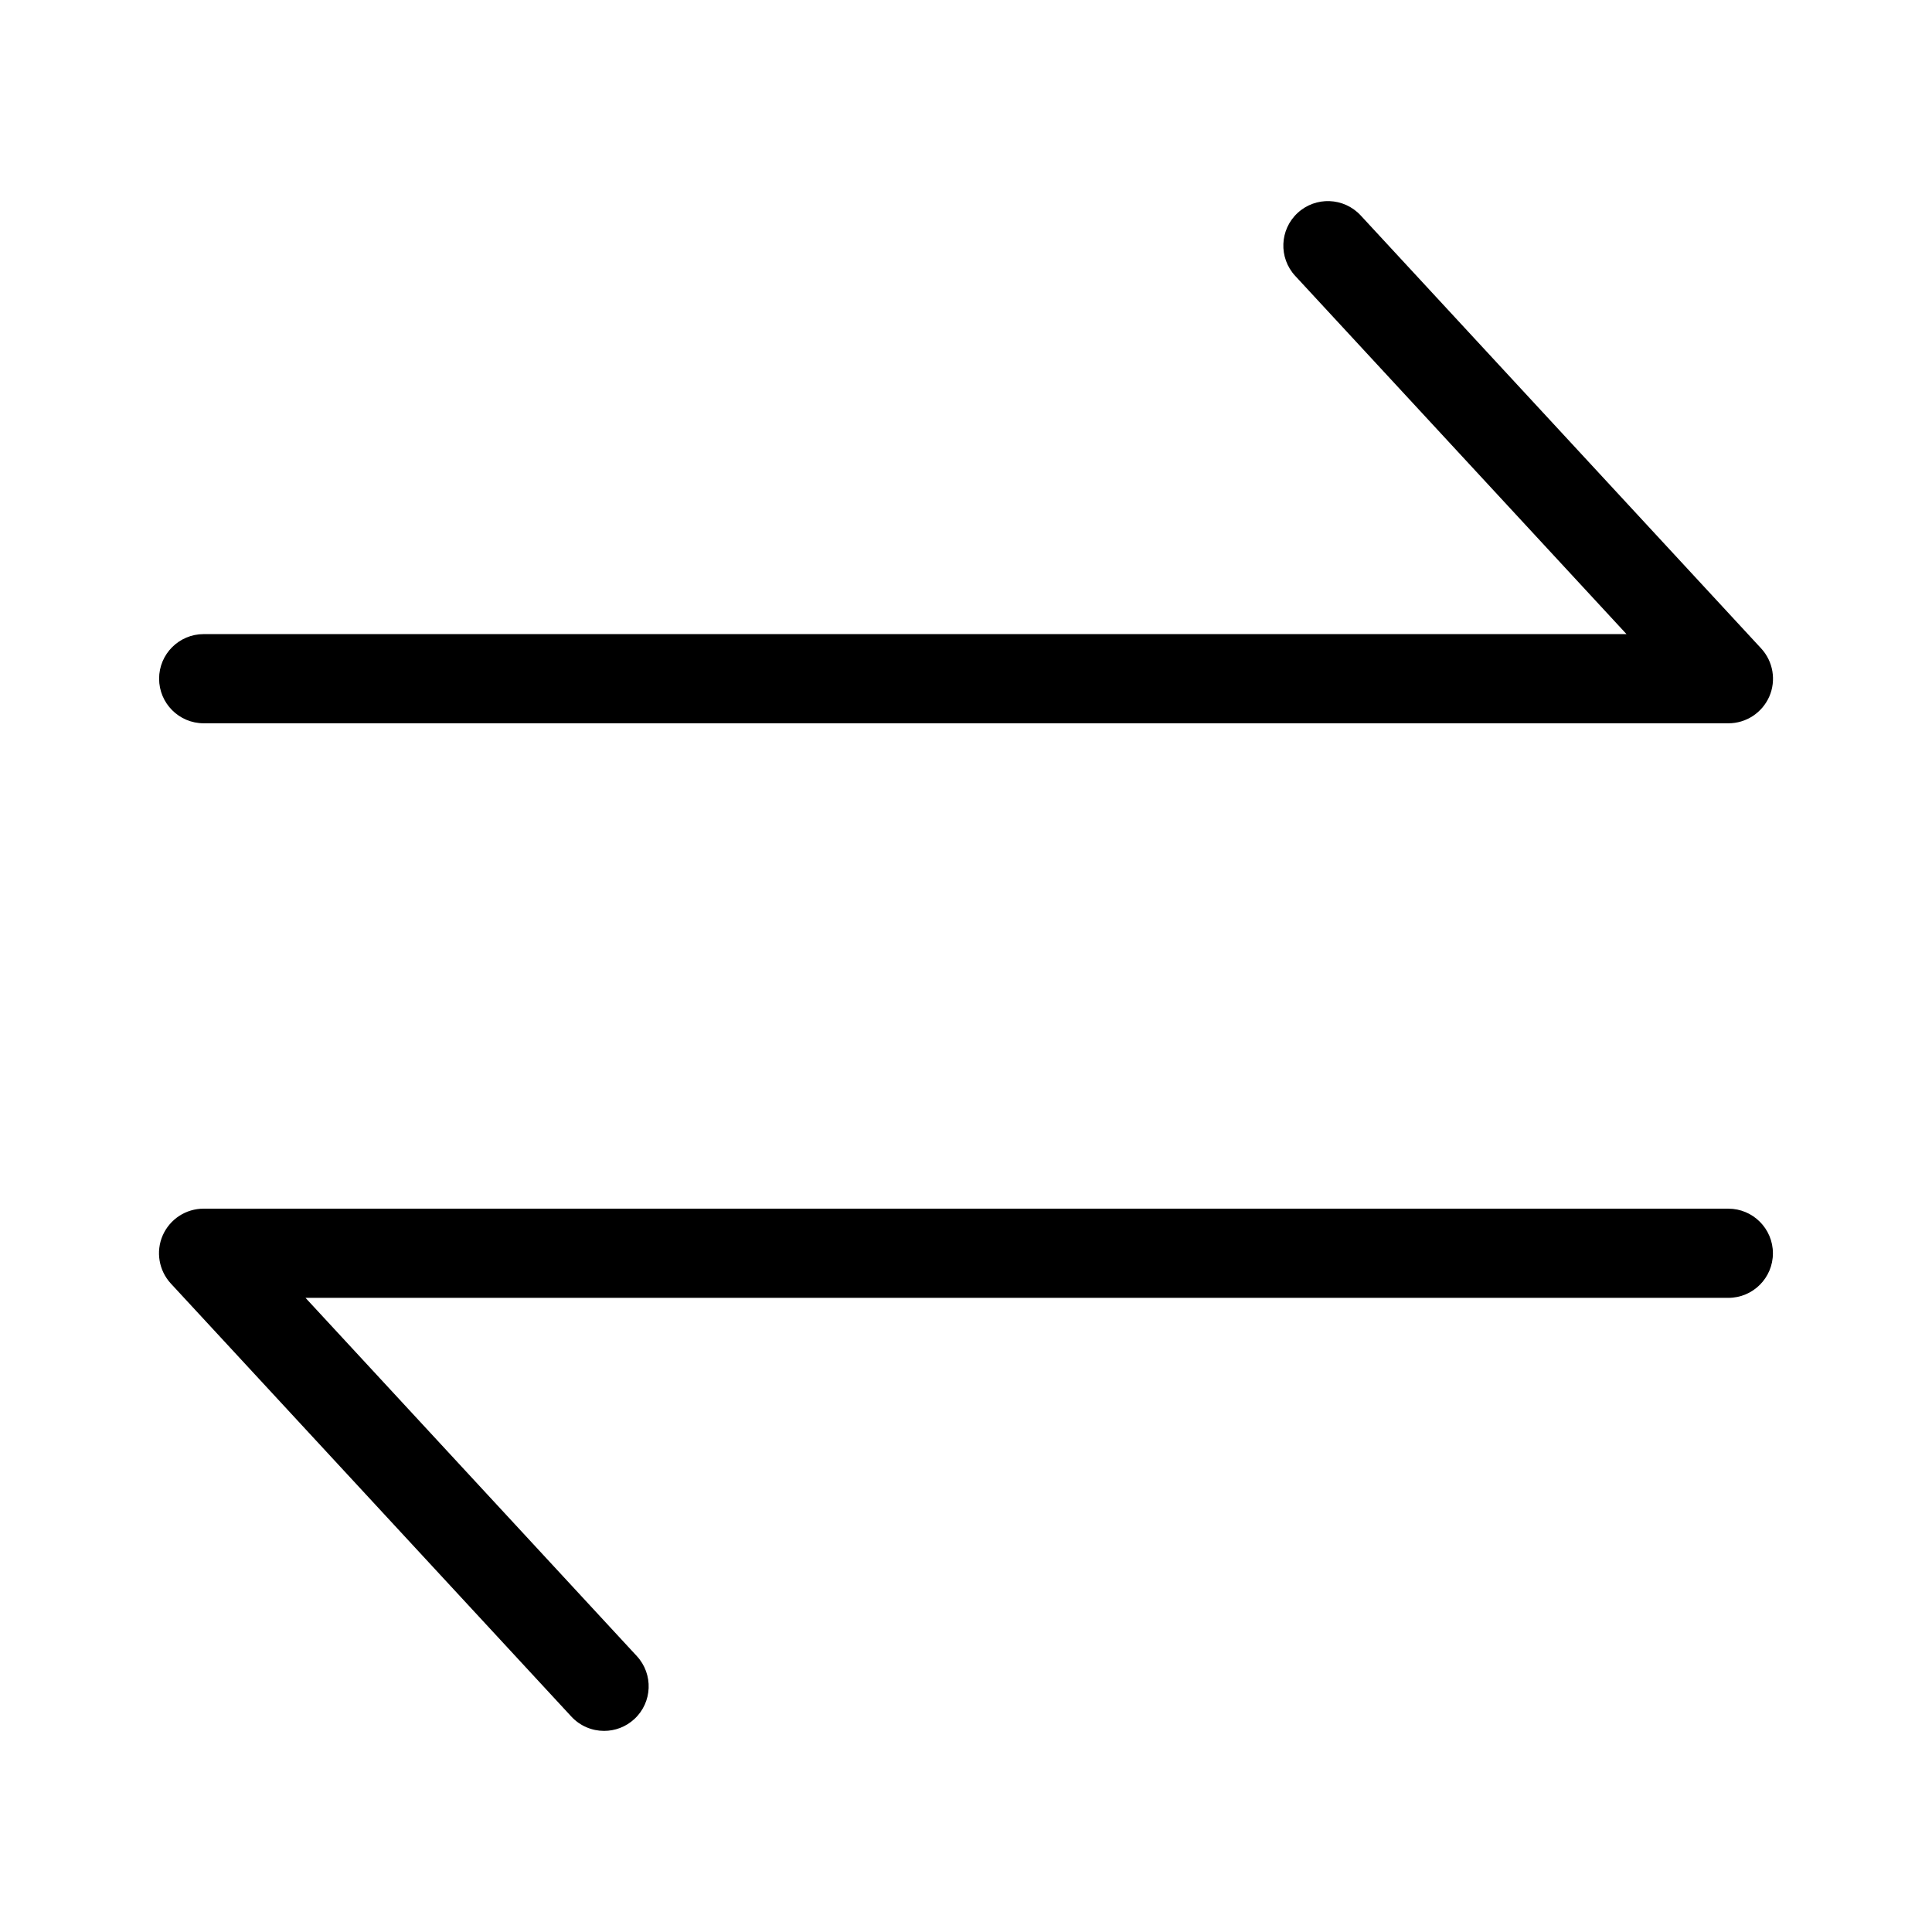
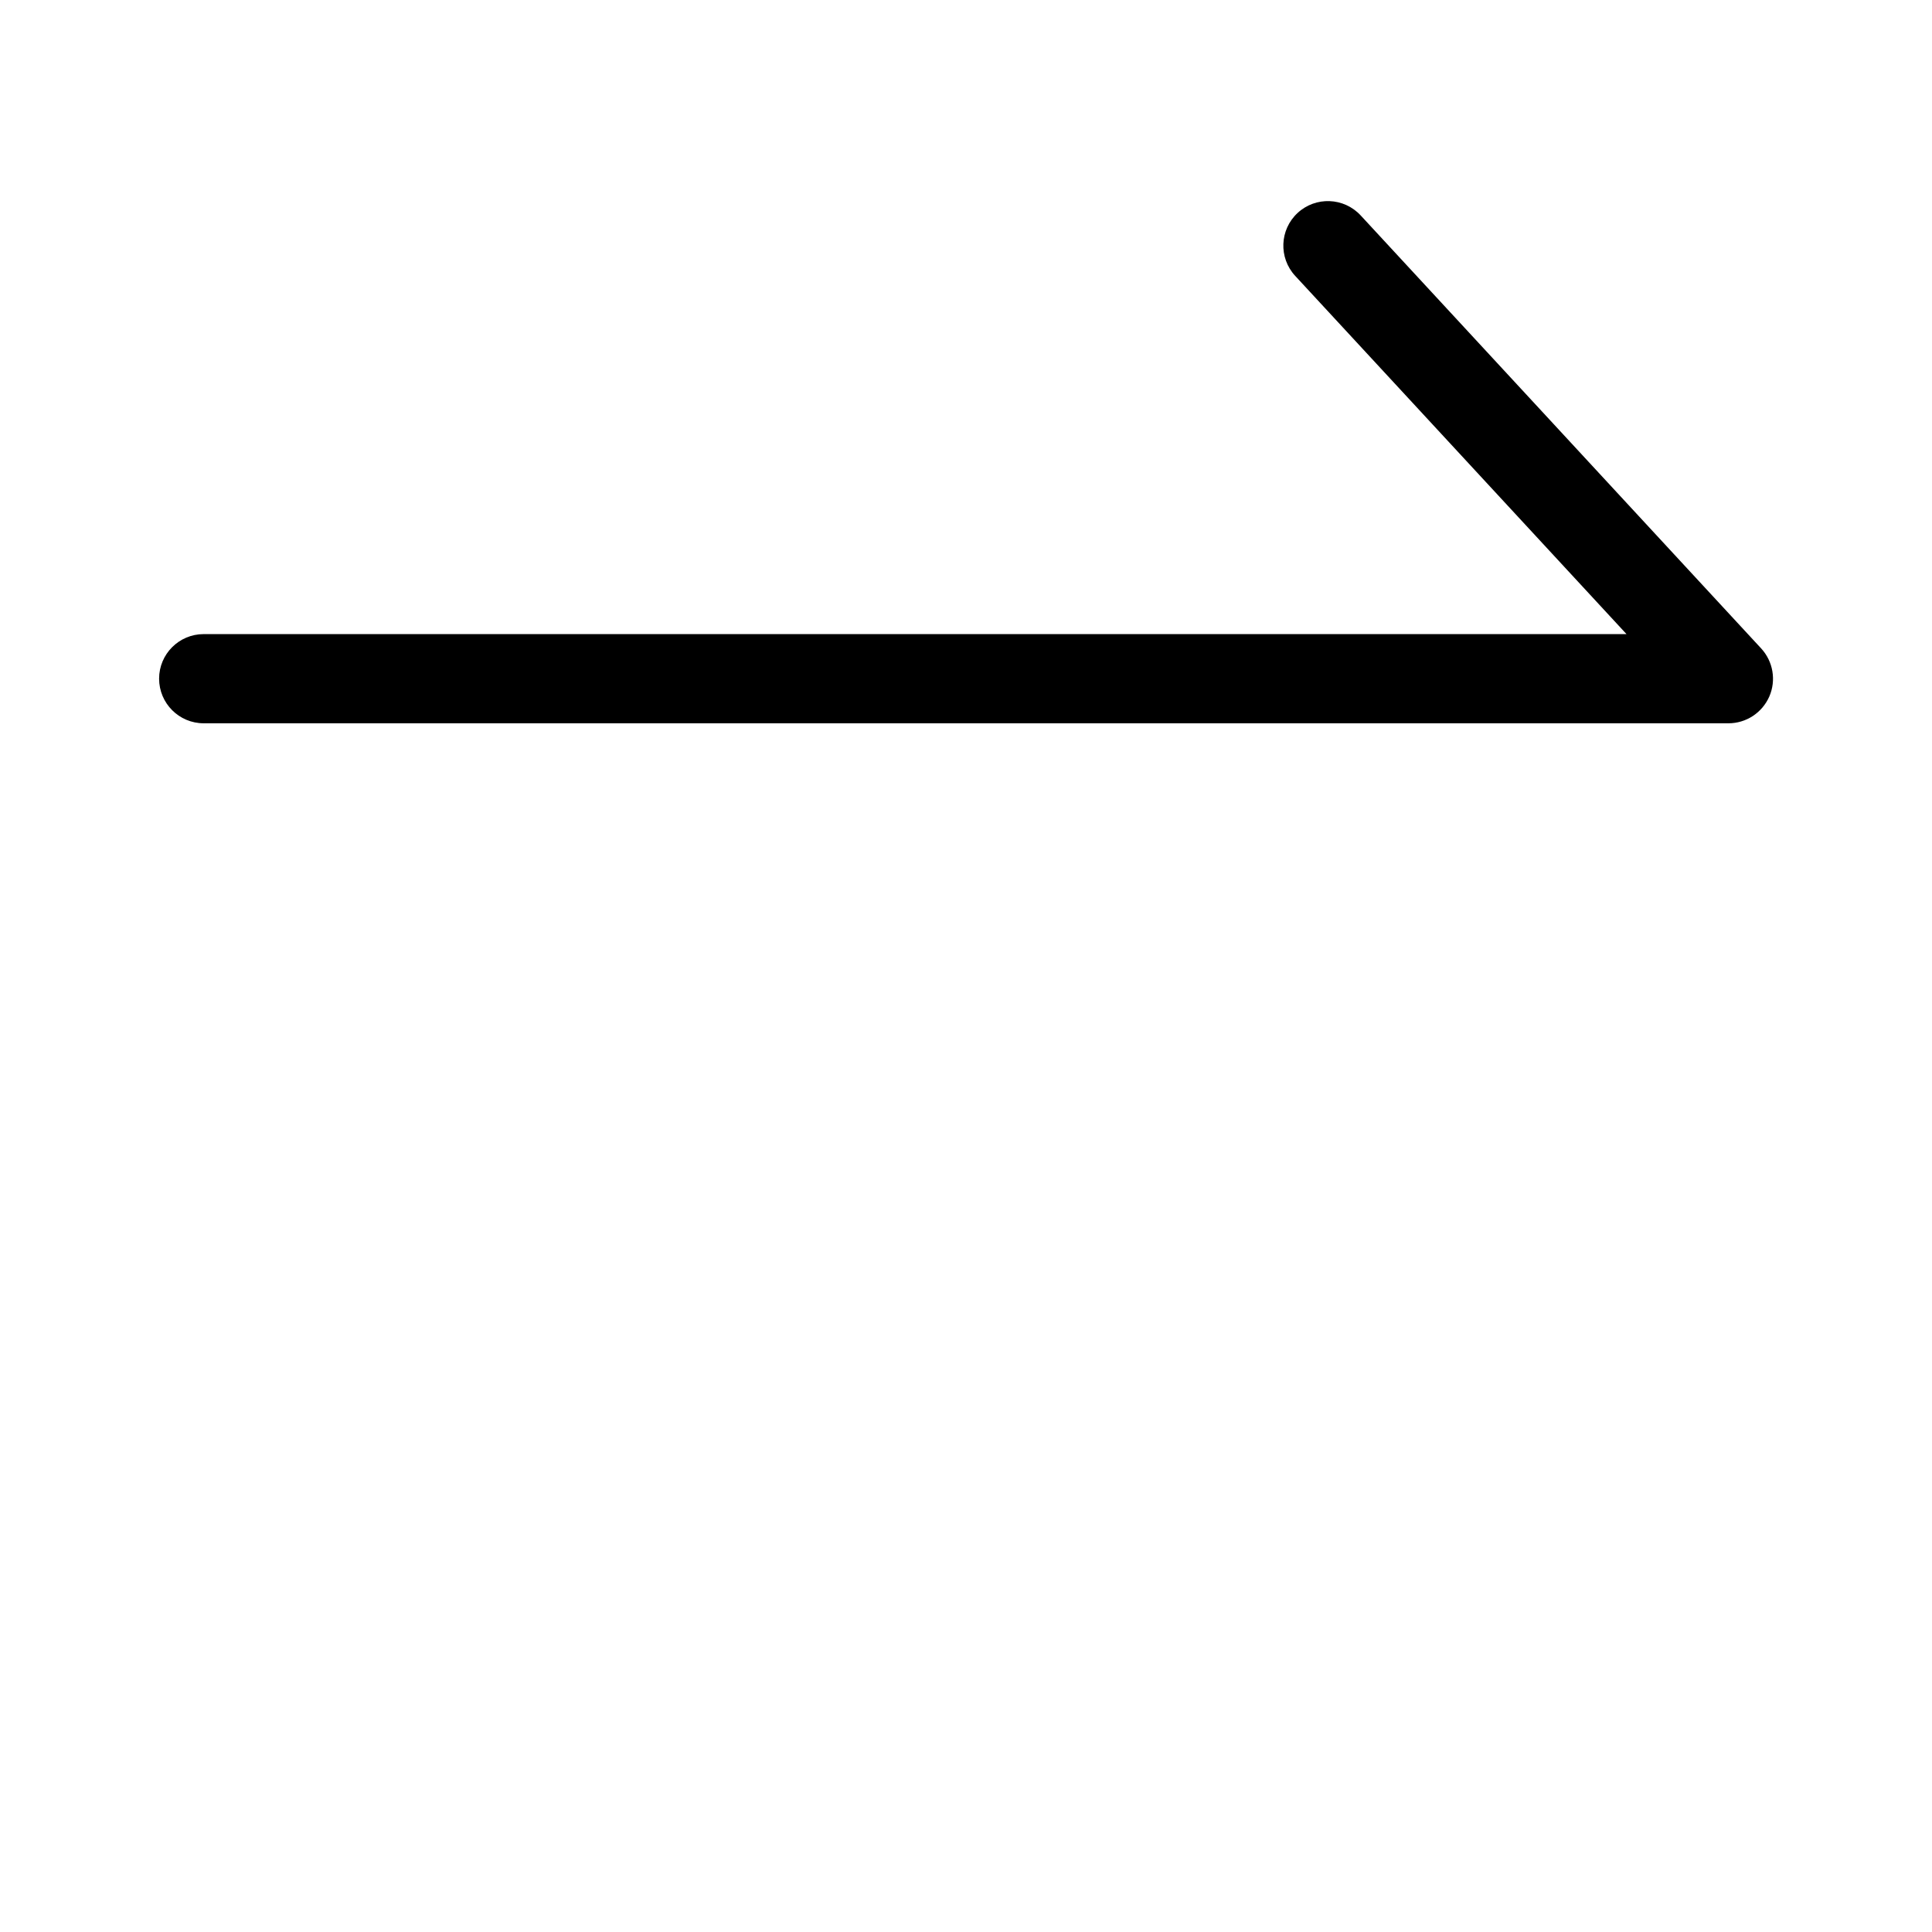
<svg xmlns="http://www.w3.org/2000/svg" fill="#000000" width="800px" height="800px" version="1.1" viewBox="144 144 512 512">
  <g>
    <path d="m197.96 335.68h404.09c4.691 0 8.926-2.769 10.832-7.086 1.875-4.297 1.023-9.305-2.156-12.754l-106.14-114.76c-4.457-4.801-11.934-5.055-16.688-0.66-4.801 4.426-5.086 11.902-0.66 16.688l87.805 94.938h-377.07c-6.519 0-11.809 5.289-11.809 11.809s5.289 11.824 11.809 11.824z" />
-     <path d="m602.04 464.31h-404.09c-4.691 0-8.926 2.769-10.832 7.086-1.875 4.297-1.023 9.305 2.156 12.754l106.14 114.76c2.332 2.519 5.512 3.793 8.676 3.793 2.883 0 5.746-1.039 8.016-3.133 4.801-4.426 5.086-11.902 0.66-16.688l-87.805-94.938h377.07c6.519 0 11.809-5.289 11.809-11.809s-5.293-11.824-11.809-11.824z" />
  </g>
</svg>